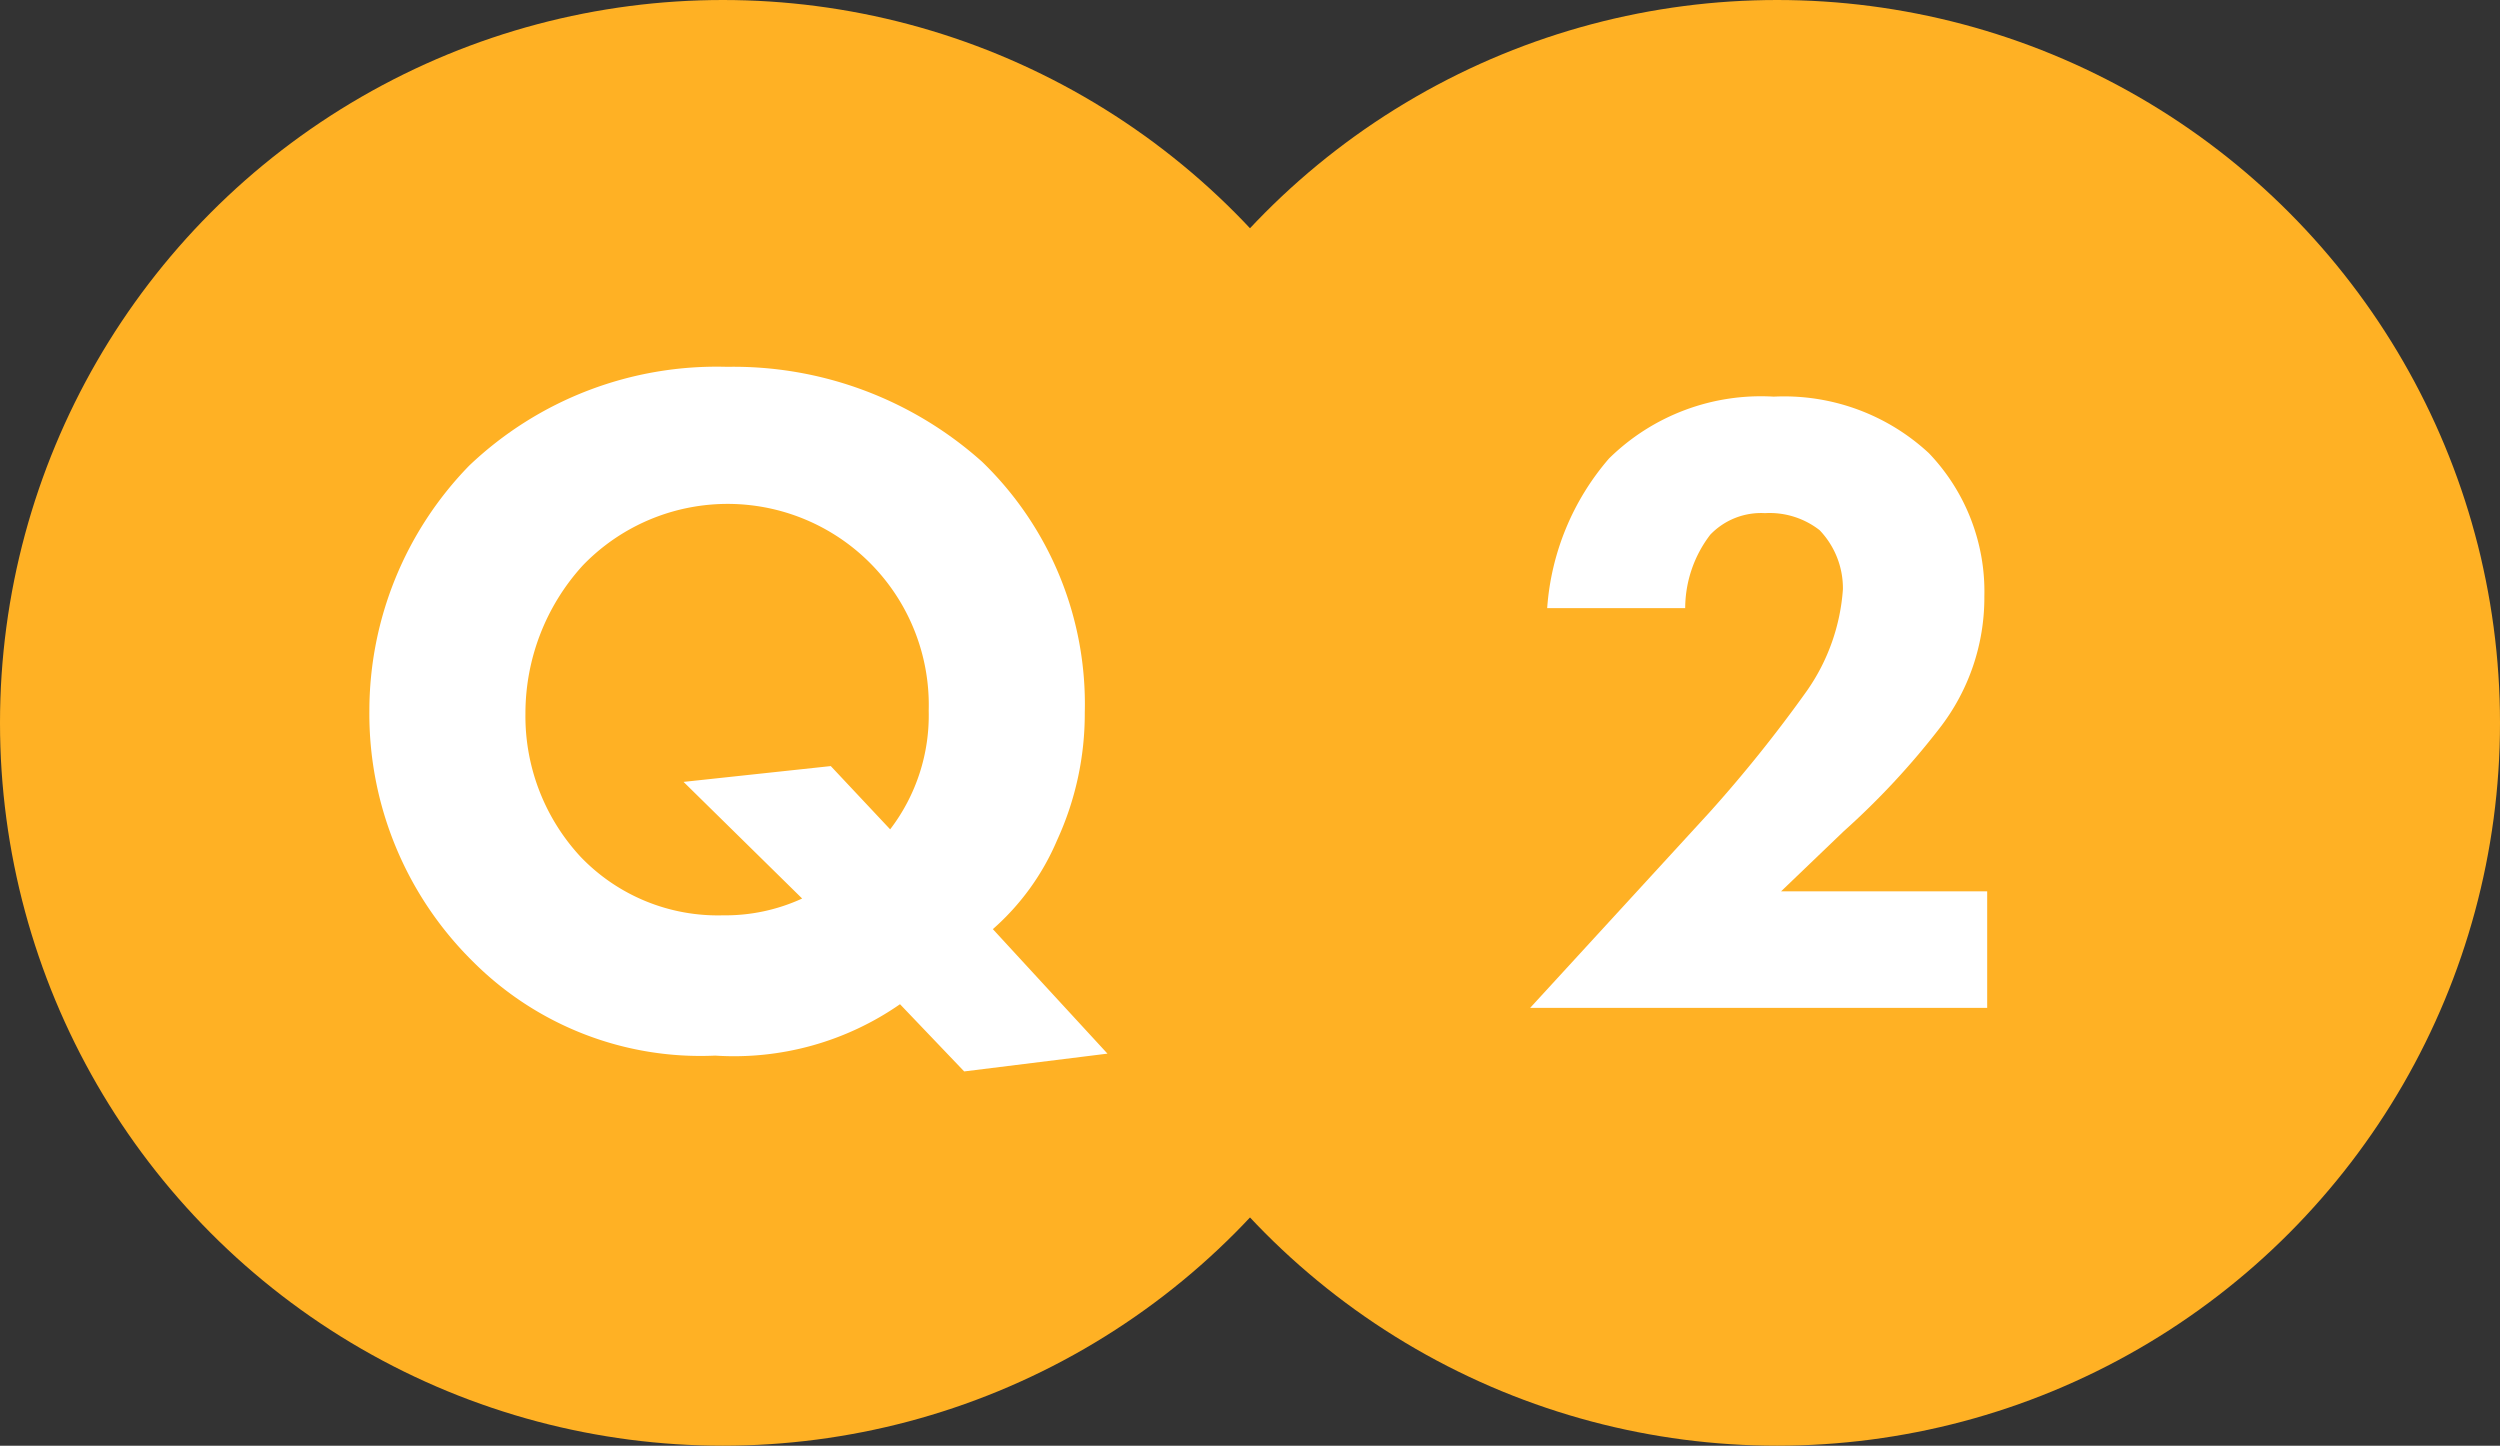
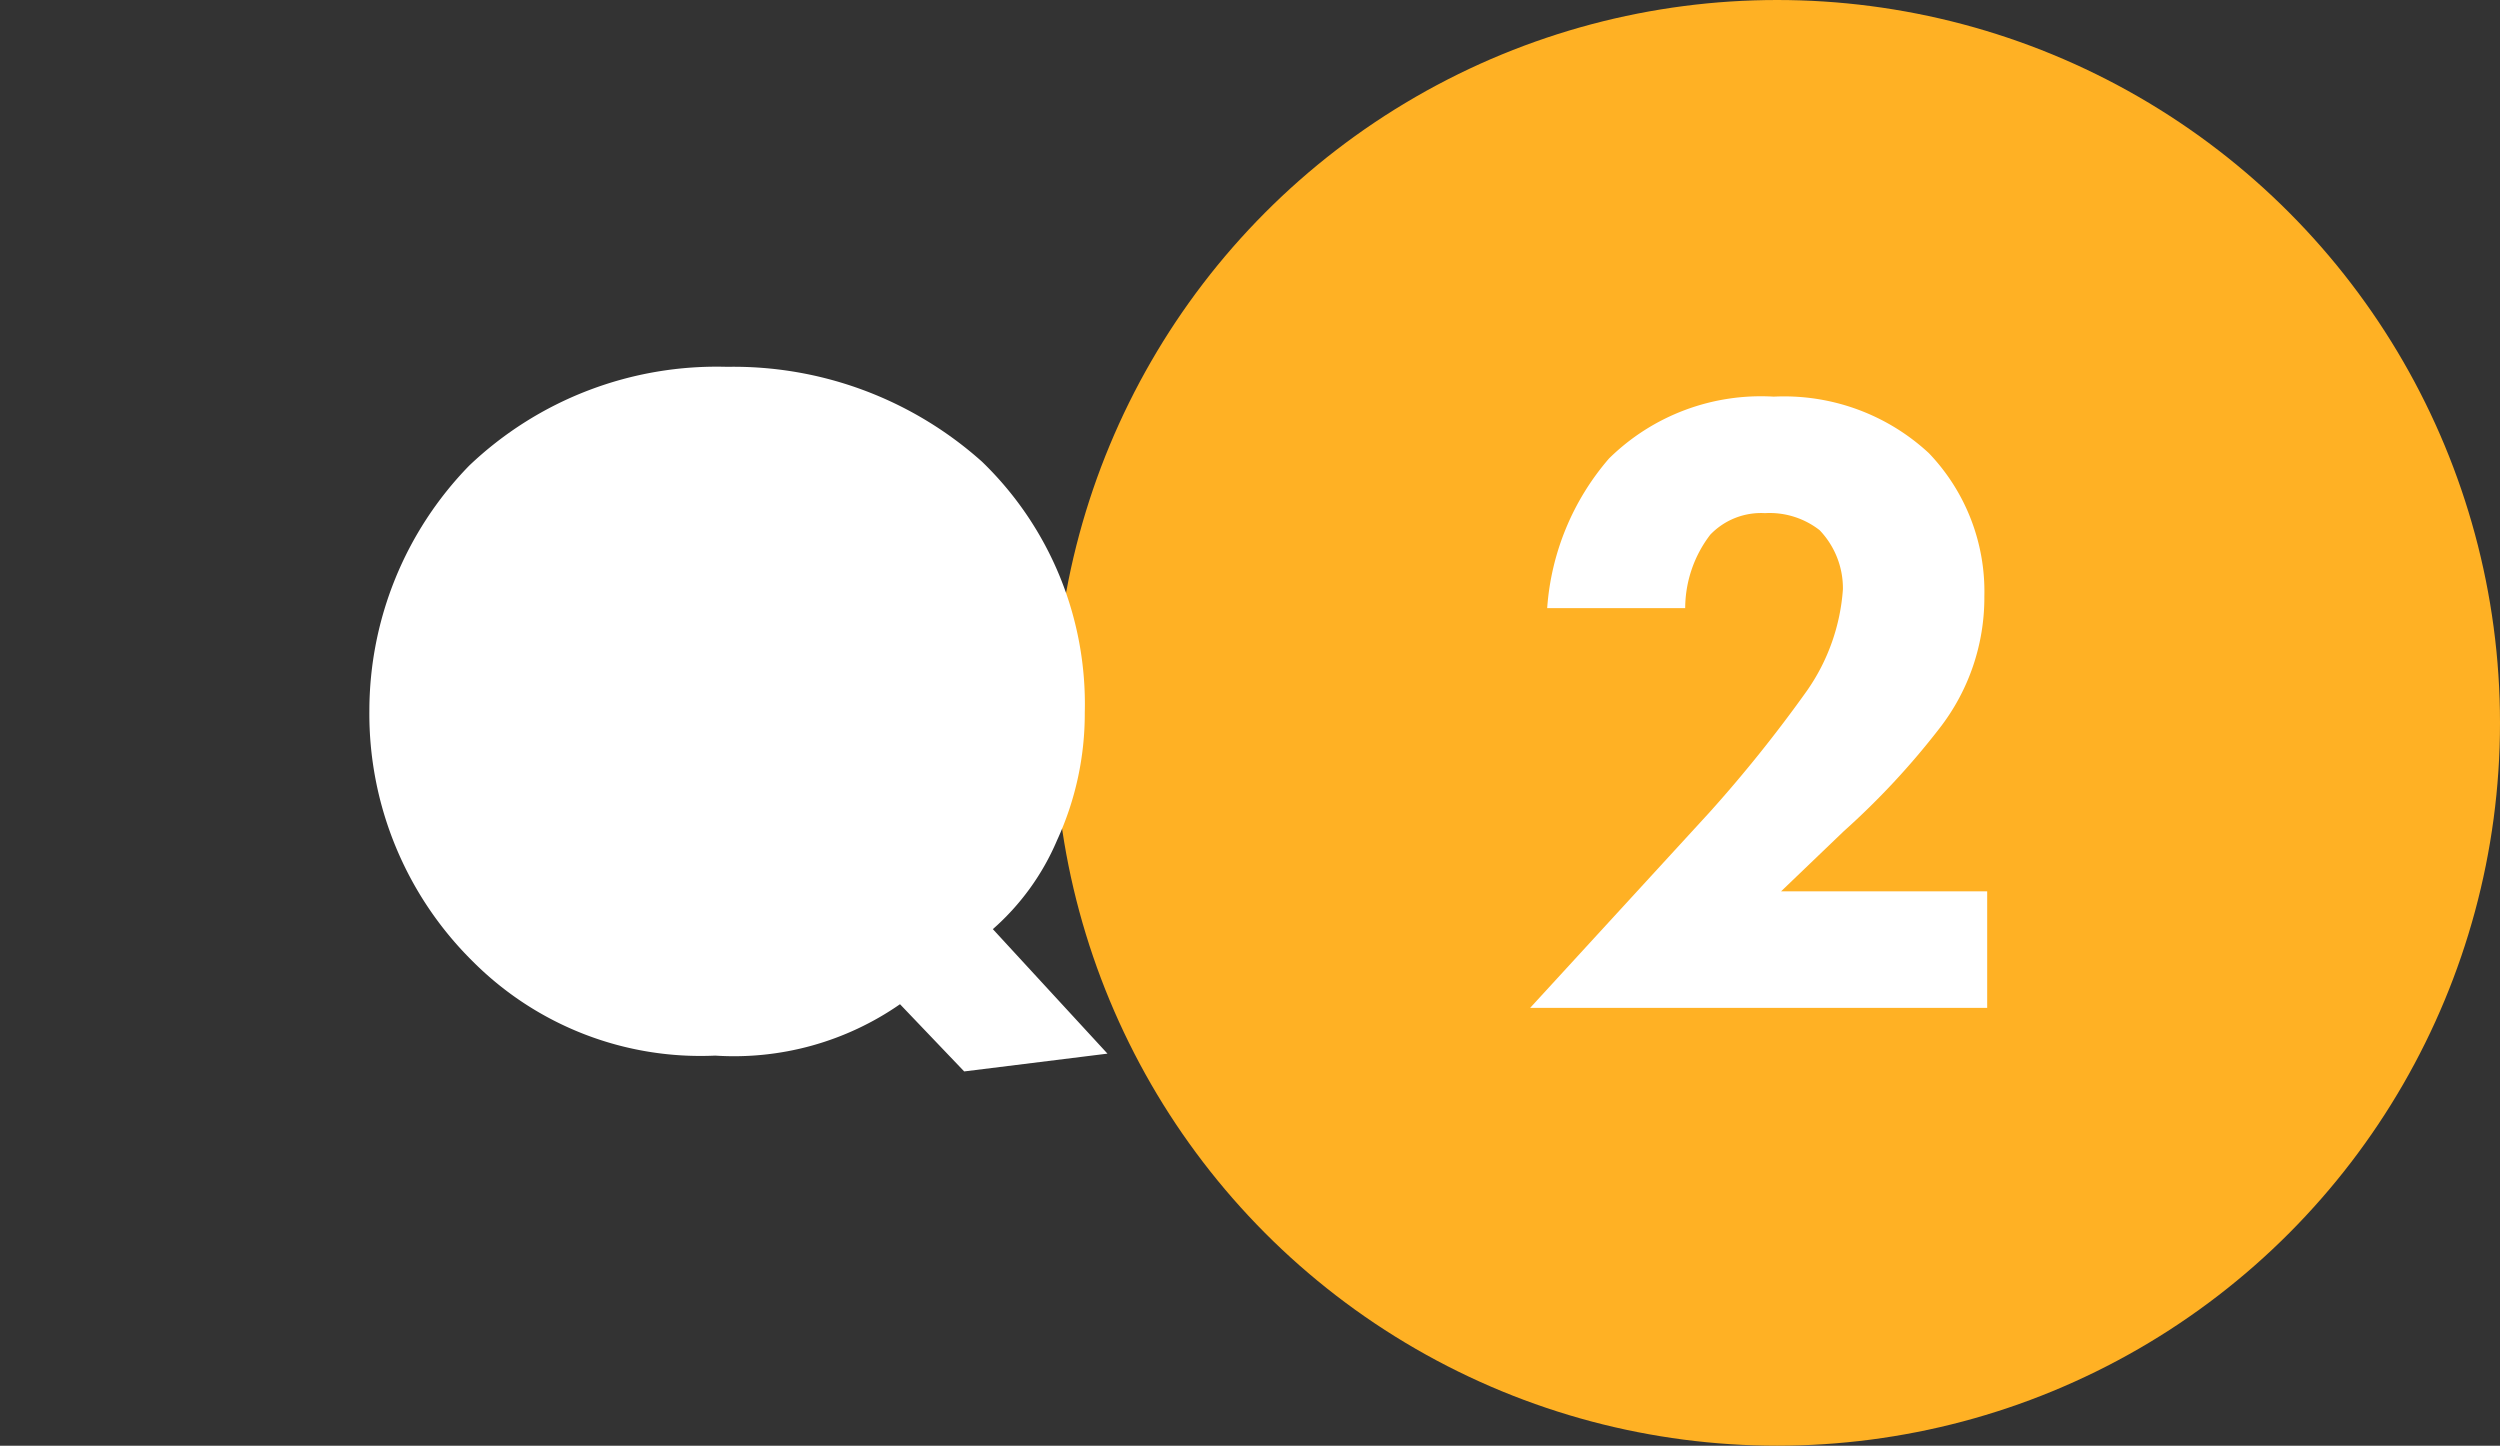
<svg xmlns="http://www.w3.org/2000/svg" width="75.88" height="43.88" viewBox="0 0 75.88 43.88">
  <rect x="0" y="0" width="75.88" height="43.88" fill="#333333" stroke="none" />
  <g transform="translate(-8 -5667.22)">
-     <circle cx="21.94" cy="21.94" r="21.94" transform="translate(8 5667.22)" fill="#ffb124" />
    <circle cx="21.94" cy="21.94" r="21.94" transform="translate(40 5667.22)" fill="#ffb124" />
    <path d="M68.315,5694.274H62.059l1.9-1.822a23.352,23.352,0,0,0,2.91-3.128,6.457,6.457,0,0,0,1.36-4,6.067,6.067,0,0,0-1.686-4.352,6.461,6.461,0,0,0-4.706-1.713,6.571,6.571,0,0,0-5,1.877,7.786,7.786,0,0,0-1.877,4.542h4.189a3.684,3.684,0,0,1,.762-2.23,2.136,2.136,0,0,1,1.659-.653,2.468,2.468,0,0,1,1.659.517,2.55,2.55,0,0,1,.707,1.795,6.117,6.117,0,0,1-1.088,3.074,41.947,41.947,0,0,1-2.965,3.7l-5.44,5.93H68.315Z" fill="#fff" />
-     <path d="M37.265,5699.74l4.349-.54-3.479-3.779a7.468,7.468,0,0,0,1.95-2.7,9.184,9.184,0,0,0,.84-3.87,10.225,10.225,0,0,0-3.119-7.618,11.307,11.307,0,0,0-7.738-2.879,10.892,10.892,0,0,0-7.828,3,10.675,10.675,0,0,0-3.029,7.438,10.56,10.56,0,0,0,3.149,7.619,9.76,9.76,0,0,0,7.348,2.849,8.826,8.826,0,0,0,5.609-1.56Zm-4.049-9.268-4.469.48,3.6,3.54a5.572,5.572,0,0,1-2.4.51,5.767,5.767,0,0,1-4.319-1.77,6.276,6.276,0,0,1-1.68-4.349,6.668,6.668,0,0,1,1.74-4.5,6.106,6.106,0,0,1,10.5,4.409,5.694,5.694,0,0,1-1.17,3.6Z" fill="#fff" />
+     <path d="M37.265,5699.74l4.349-.54-3.479-3.779a7.468,7.468,0,0,0,1.95-2.7,9.184,9.184,0,0,0,.84-3.87,10.225,10.225,0,0,0-3.119-7.618,11.307,11.307,0,0,0-7.738-2.879,10.892,10.892,0,0,0-7.828,3,10.675,10.675,0,0,0-3.029,7.438,10.56,10.56,0,0,0,3.149,7.619,9.76,9.76,0,0,0,7.348,2.849,8.826,8.826,0,0,0,5.609-1.56Zm-4.049-9.268-4.469.48,3.6,3.54Z" fill="#fff" />
  </g>
</svg>